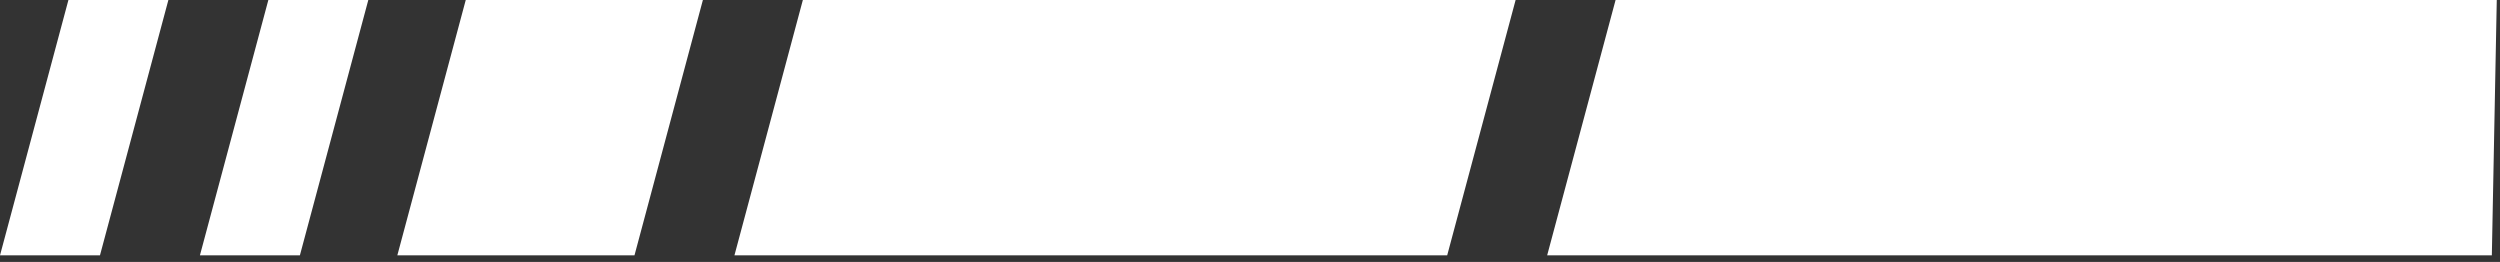
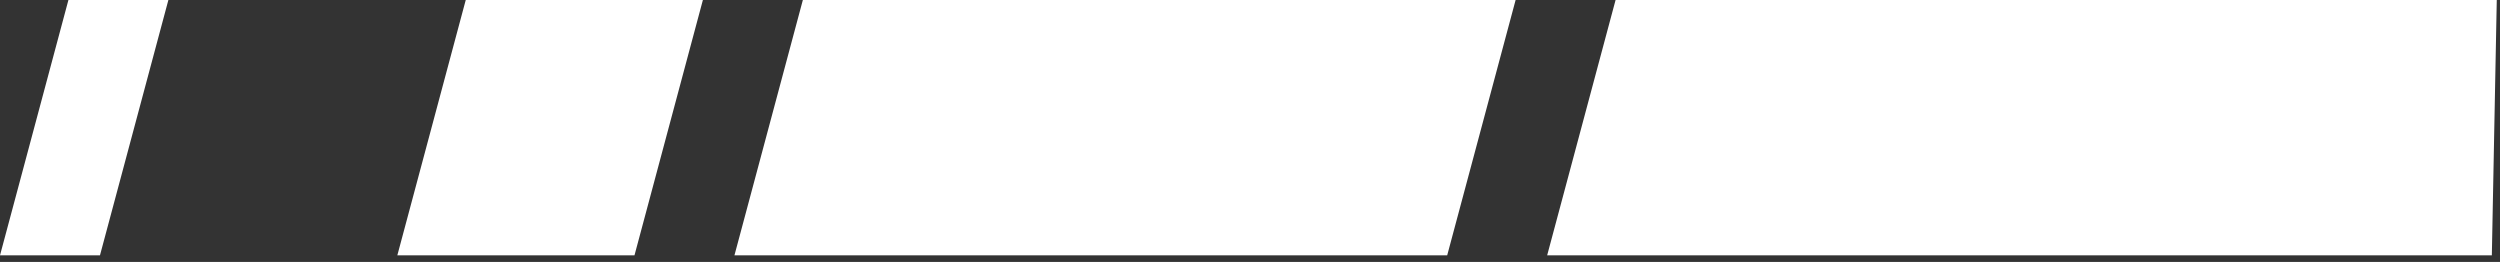
<svg xmlns="http://www.w3.org/2000/svg" width="315" height="33" viewBox="0 0 315 33" fill="none">
  <rect x="0" y="0" width="315" height="33" fill="#333333" stroke="none" />
  <path d="M79.944 32.175H50.063L58.684 1.52588e-05H88.564L79.944 32.175Z" fill="white" />
  <path d="M182.345 32.175H92.539L101.16 1.52588e-05H190.968L182.345 32.175Z" fill="white" />
  <path d="M313.972 32.175H194.941L203.563 1.52588e-05H314.593L313.972 32.175Z" fill="white" />
-   <path d="M37.785 32.175H25.189L33.812 1.52588e-05H46.407L37.785 32.175Z" fill="white" />
  <path d="M21.216 1.52588e-05H8.621L0 32.175H12.595L21.216 1.52588e-05Z" fill="white" />
</svg>